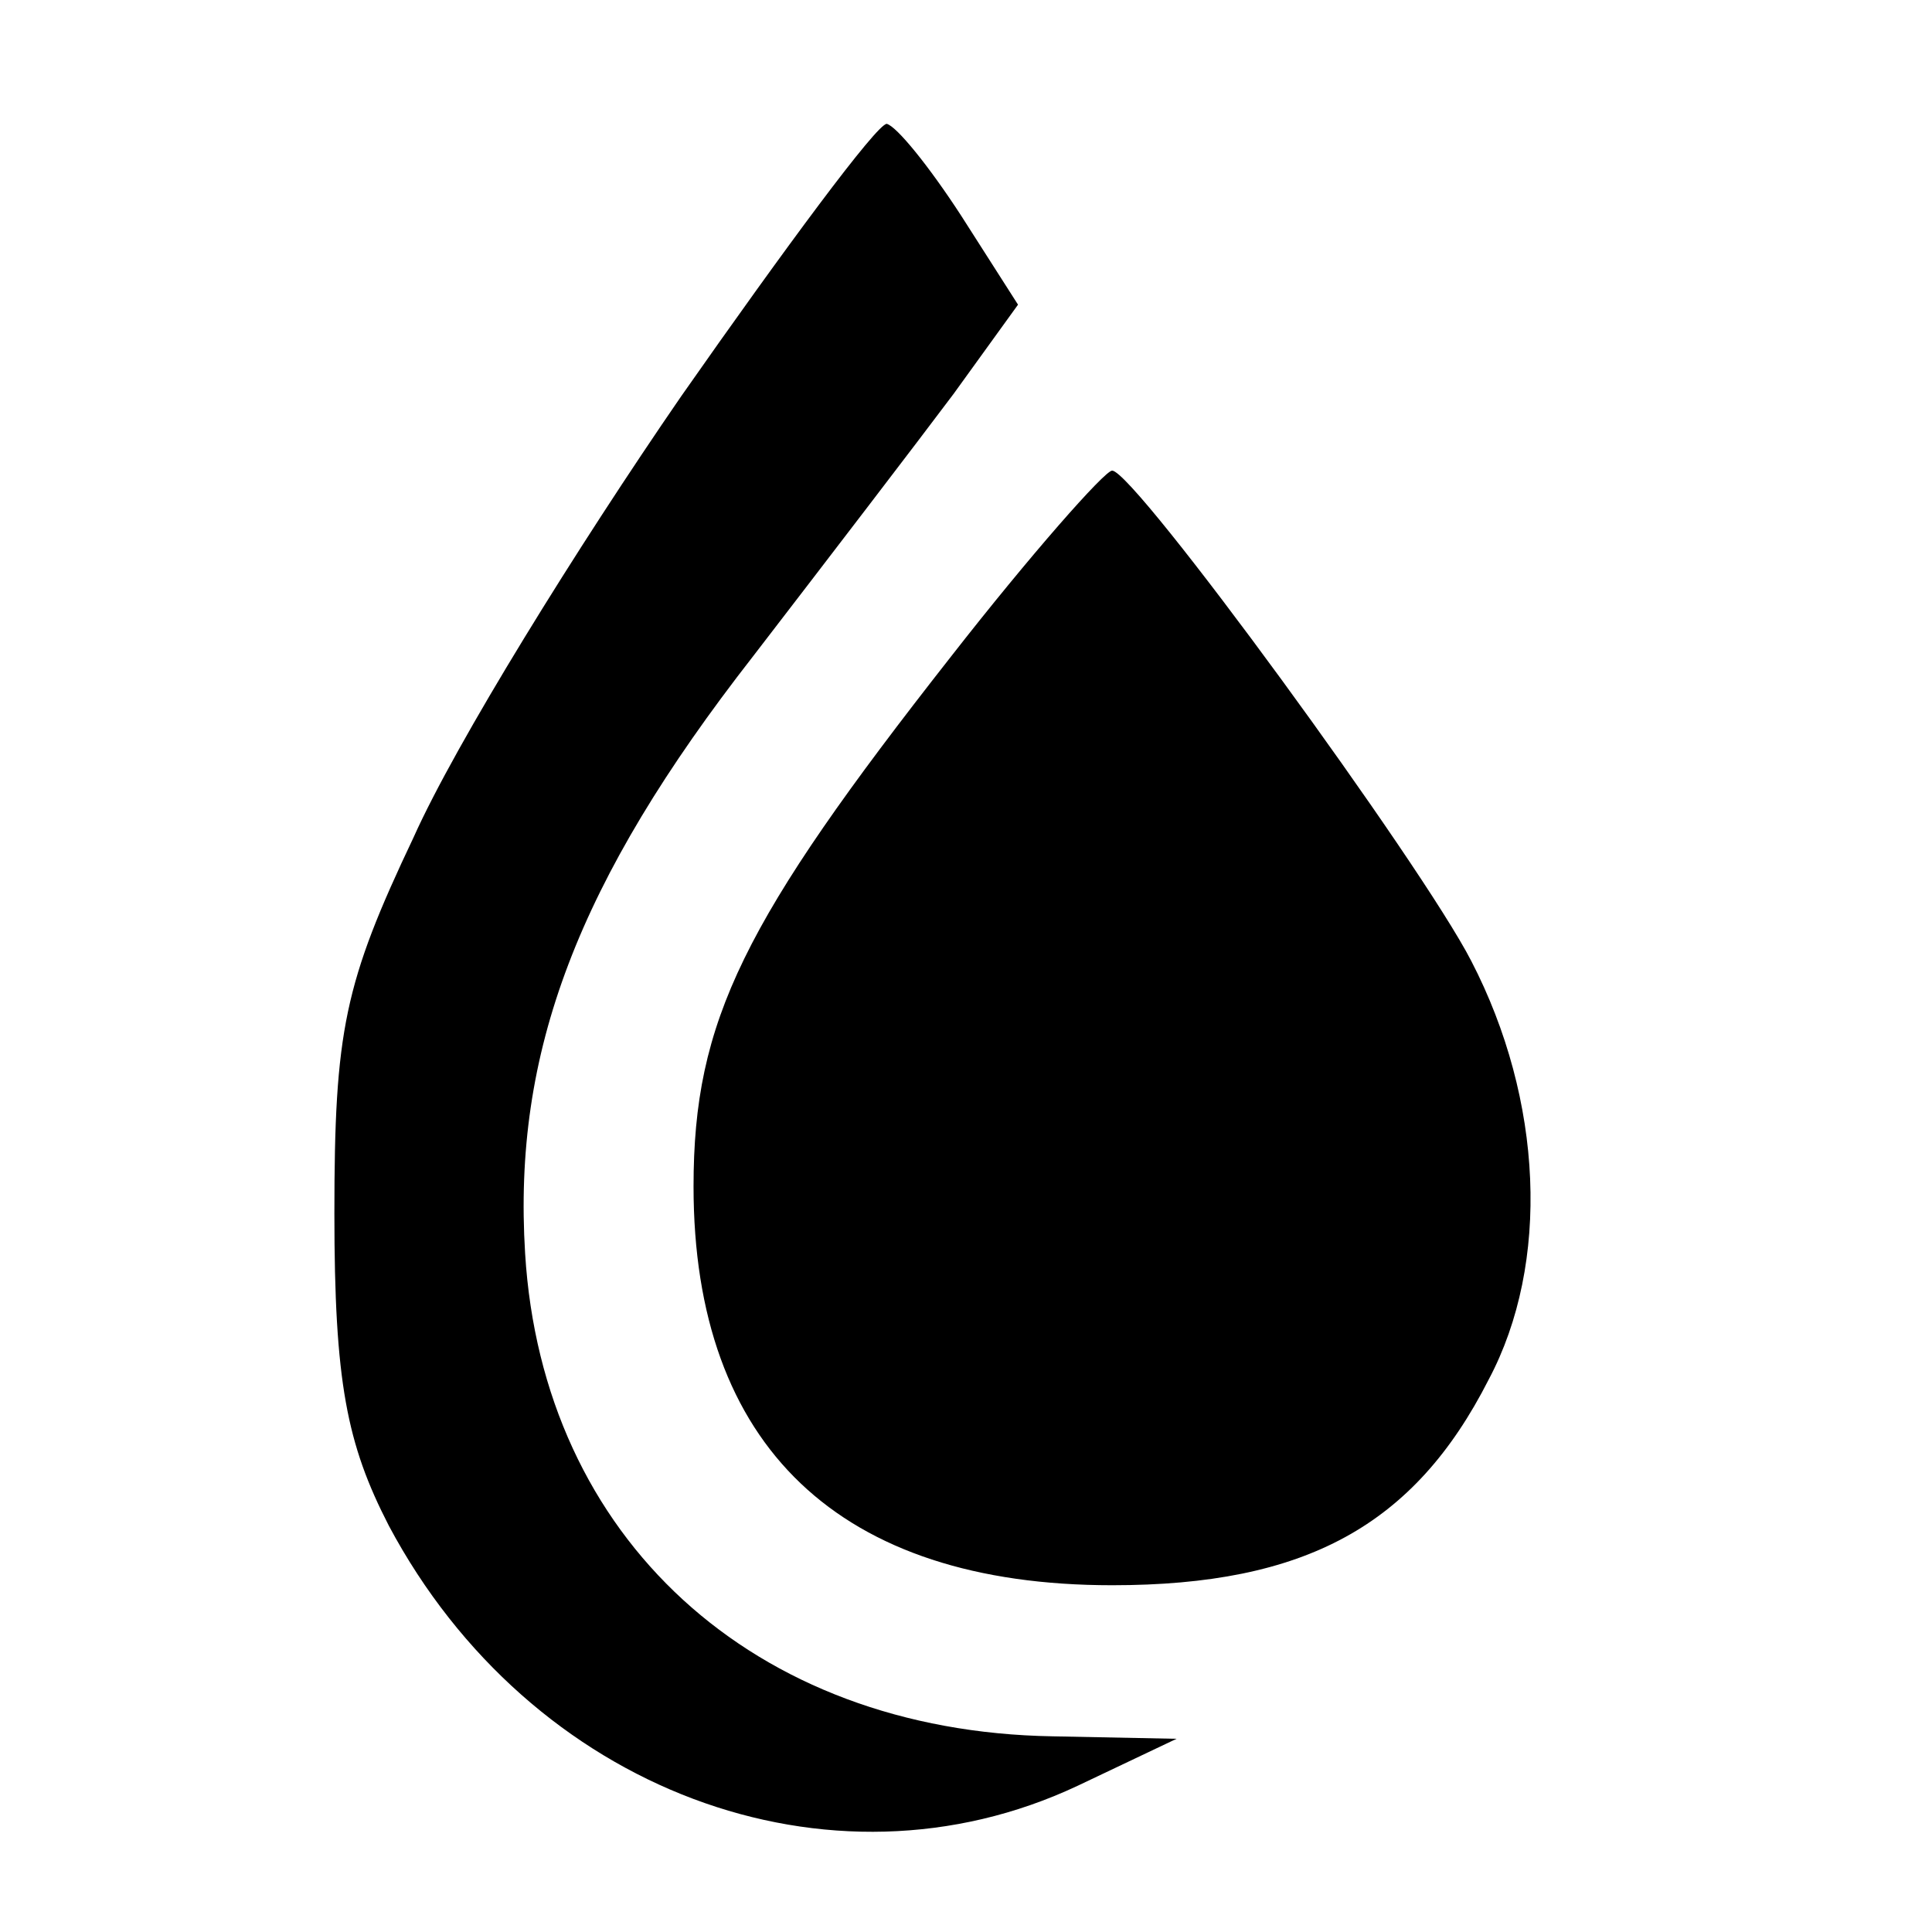
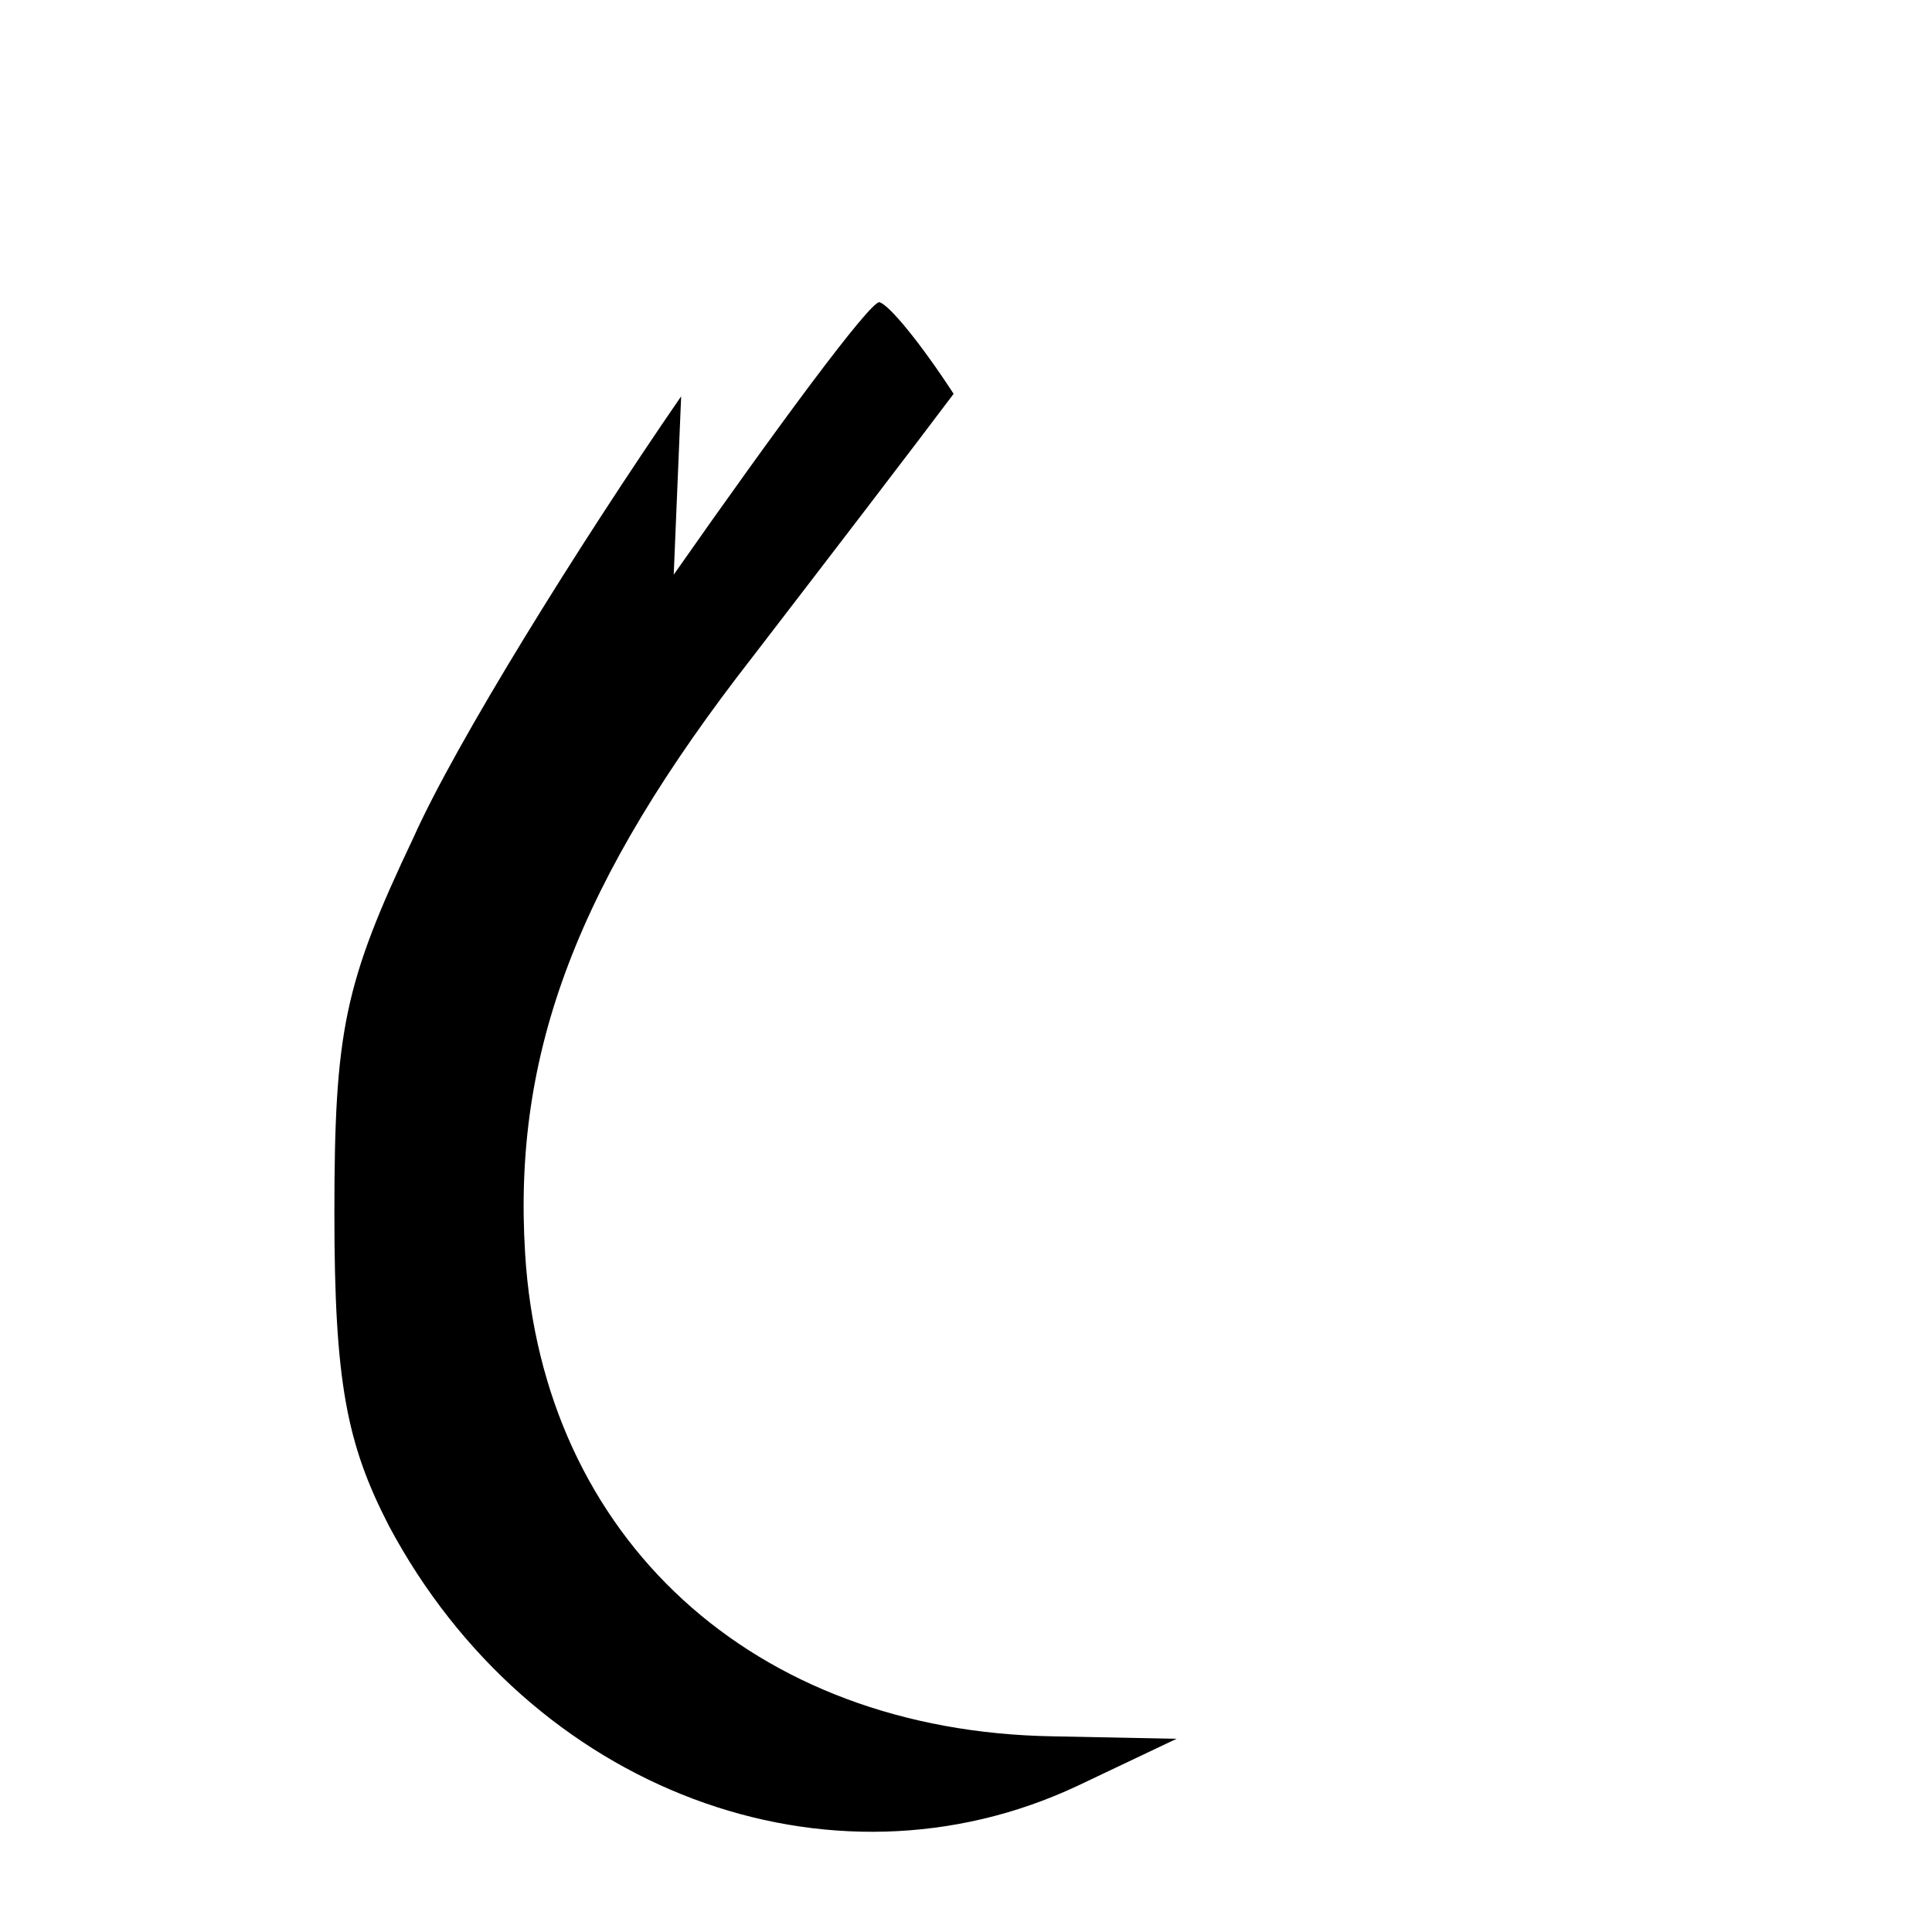
<svg xmlns="http://www.w3.org/2000/svg" version="1.0" width="78pt" height="78pt" viewBox="0 0 78 78" preserveAspectRatio="xMidYMid meet">
  <g transform="translate(0,78) scale(0.1,-0.1)" fill="#000000" stroke="none">
-     <path d="M275 620 c-42 -61 -91 -140 -108 -178 -28 -59 -32 -78 -32 -152 0 -68 5 -93 22 -126 57 -107 178 -152 278 -105 l40 19 -50 1 c-121 2 -206 80 -213 195 -5 81 21 150 92 241 30 39 66 86 81 106 l26 36 -23 36 c-13 20 -26 36 -30 37 -4 0 -41 -50 -83 -110z" />
-     <path d="M384 515 c-84 -107 -104 -147 -104 -214 0 -105 59 -161 169 -161 78 0 122 24 152 83 25 47 22 113 -7 169 -20 39 -136 198 -145 198 -3 0 -33 -34 -65 -75z" />
+     <path d="M275 620 c-42 -61 -91 -140 -108 -178 -28 -59 -32 -78 -32 -152 0 -68 5 -93 22 -126 57 -107 178 -152 278 -105 l40 19 -50 1 c-121 2 -206 80 -213 195 -5 81 21 150 92 241 30 39 66 86 81 106 c-13 20 -26 36 -30 37 -4 0 -41 -50 -83 -110z" />
  </g>
</svg>